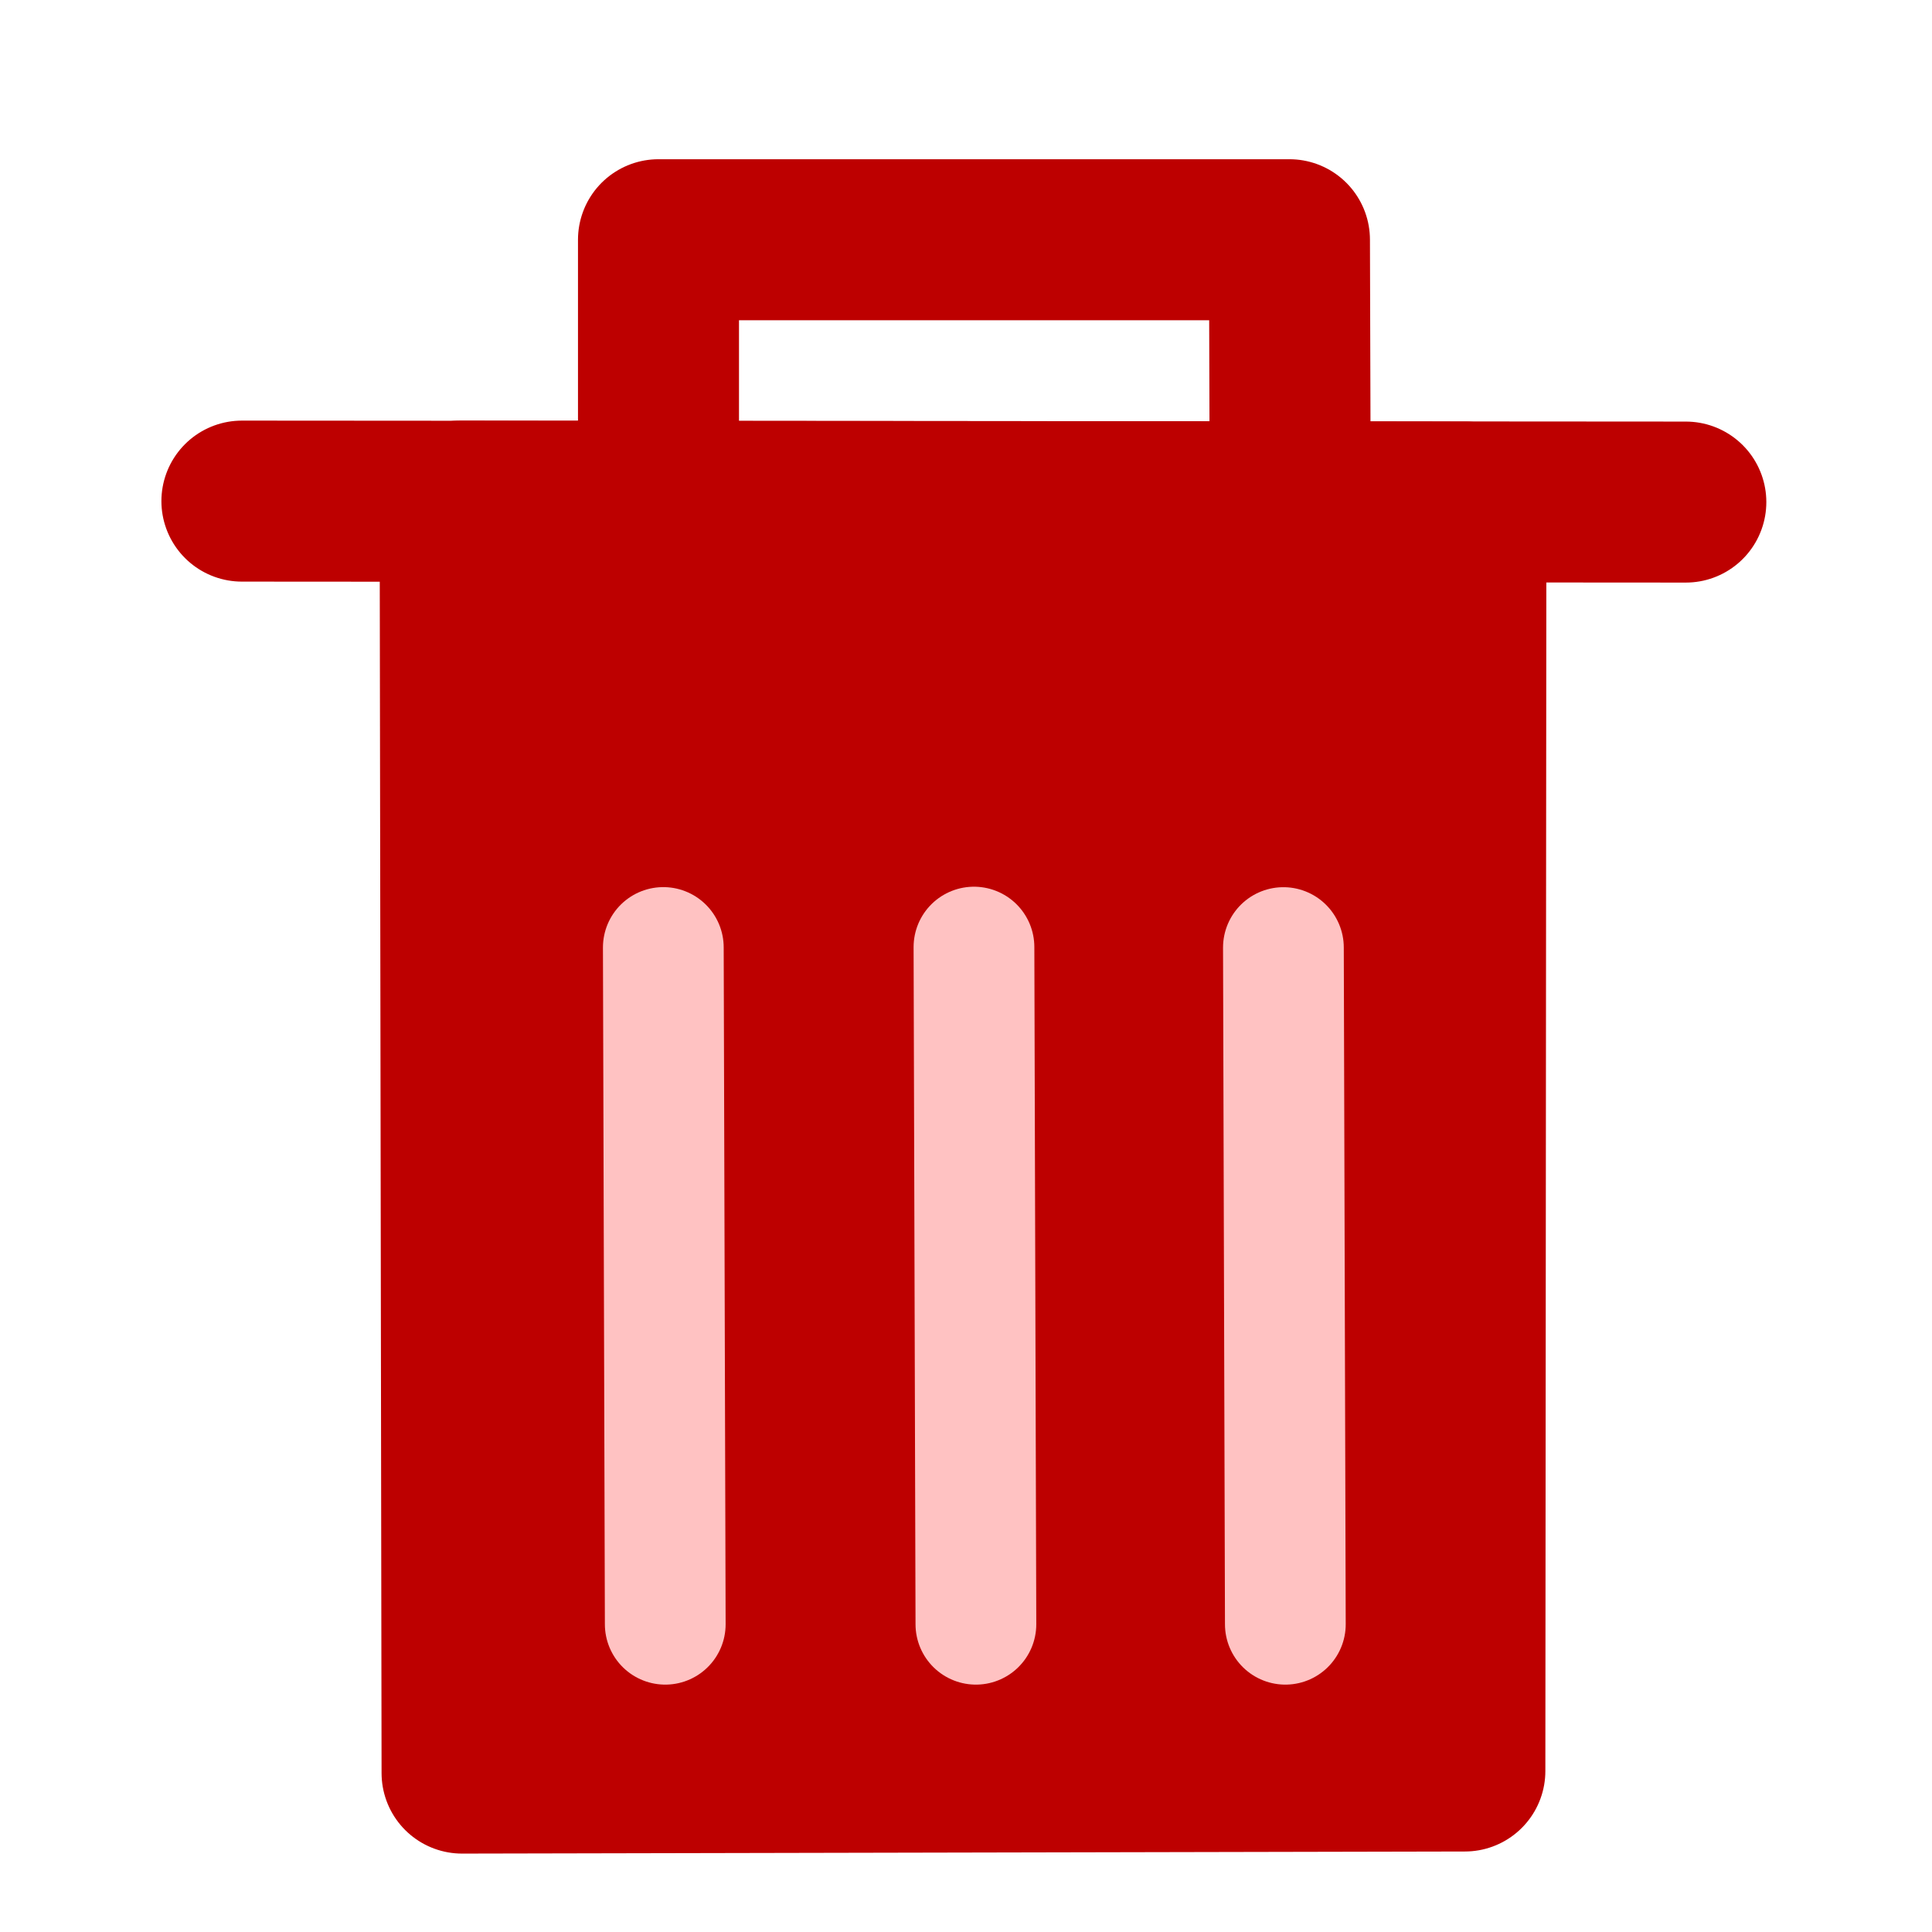
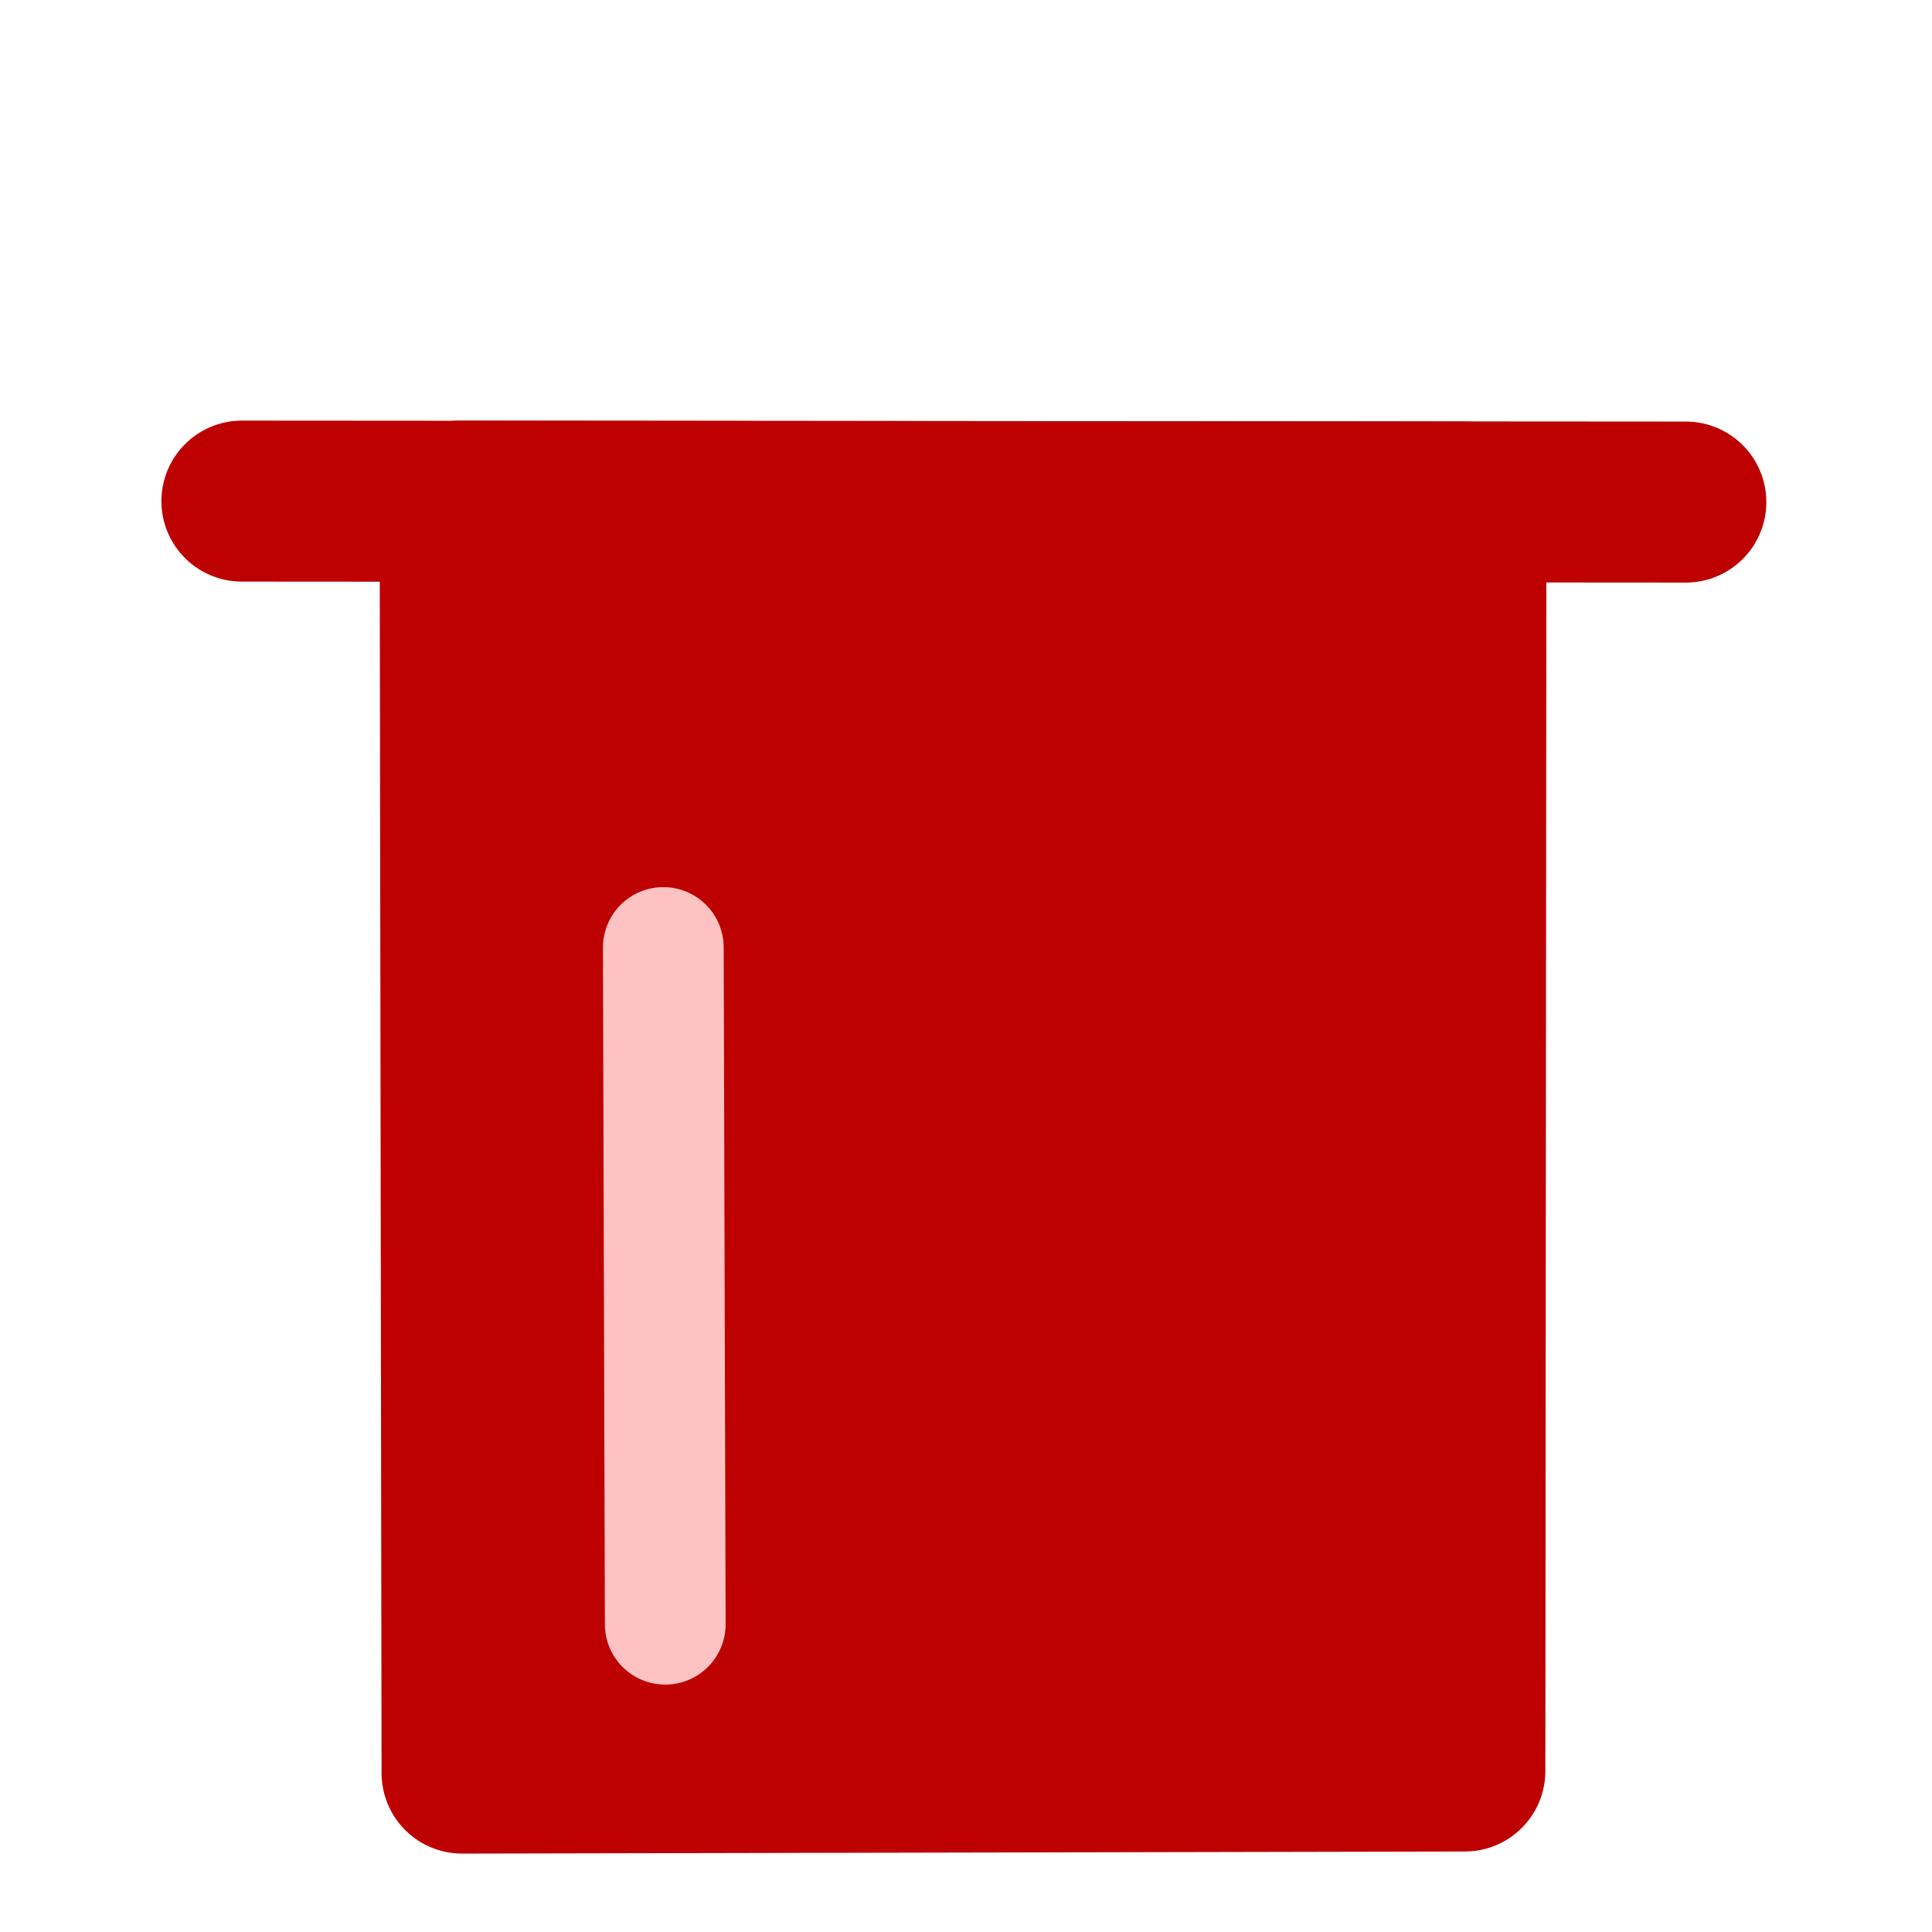
<svg xmlns="http://www.w3.org/2000/svg" xmlns:ns1="http://sodipodi.sourceforge.net/DTD/sodipodi-0.dtd" xmlns:ns2="http://www.inkscape.org/namespaces/inkscape" width="24" height="24" viewBox="0 0 24 24" fill="none" stroke="currentColor" stroke-width="2" stroke-linecap="round" stroke-linejoin="round" class="feather feather-file-plus" version="1.1" id="svg10" ns1:docname="delete.svg" ns2:version="1.0.2 (e86c870879, 2021-01-15)">
  <defs id="defs14" />
  <ns1:namedview pagecolor="#ffffff" bordercolor="#666666" borderopacity="1" objecttolerance="10" gridtolerance="10" guidetolerance="10" ns2:pageopacity="0" ns2:pageshadow="2" ns2:window-width="1858" ns2:window-height="1048" id="namedview12" showgrid="false" ns2:zoom="42.131779" ns2:cx="11.350966" ns2:cy="12.579799" ns2:window-x="62" ns2:window-y="32" ns2:window-maximized="1" ns2:current-layer="svg10" />
  <path d="M 5.716,6.225 5.74,22.026 18.197,22 18.21,6.237 Z" id="path2" style="fill:#bd0000;fill-opacity:1;stroke:#bd0000;stroke-width:2;stroke-miterlimit:1;stroke-dasharray:none;stroke-opacity:1" ns1:nodetypes="ccccc" />
  <path style="fill:none;stroke:#bd0000;stroke-width:2;stroke-linecap:round;stroke-linejoin:miter;stroke-miterlimit:4;stroke-dasharray:none;stroke-opacity:1" d="M 3.005,6.225 20.942,6.237" id="path3305" ns1:nodetypes="cc" />
-   <path style="fill:none;stroke:#bd0000;stroke-width:2;stroke-linecap:butt;stroke-linejoin:round;stroke-miterlimit:4;stroke-dasharray:none;stroke-opacity:1" d="M 8.18,7.03 V 2.978 h 7.838 l 0.012,4.064" id="path3307" ns1:nodetypes="cccc" />
  <path style="fill:none;stroke:#ffc2c2;stroke-width:1.5;stroke-linecap:round;stroke-linejoin:miter;stroke-miterlimit:4;stroke-dasharray:none;stroke-opacity:1" d="M 8.24,11.77 8.264,20.177" id="path3309" />
-   <path style="fill:none;stroke:#ffc2c2;stroke-width:1.5;stroke-linecap:round;stroke-linejoin:miter;stroke-miterlimit:4;stroke-dasharray:none;stroke-opacity:1" d="m 15.943,11.771 0.024,8.406" id="path3309-7" />
-   <path style="fill:none;stroke:#ffc2c2;stroke-width:1.5;stroke-linecap:round;stroke-linejoin:miter;stroke-miterlimit:4;stroke-dasharray:none;stroke-opacity:1" d="m 12.099,11.765 0.024,8.412" id="path3309-5" />
</svg>